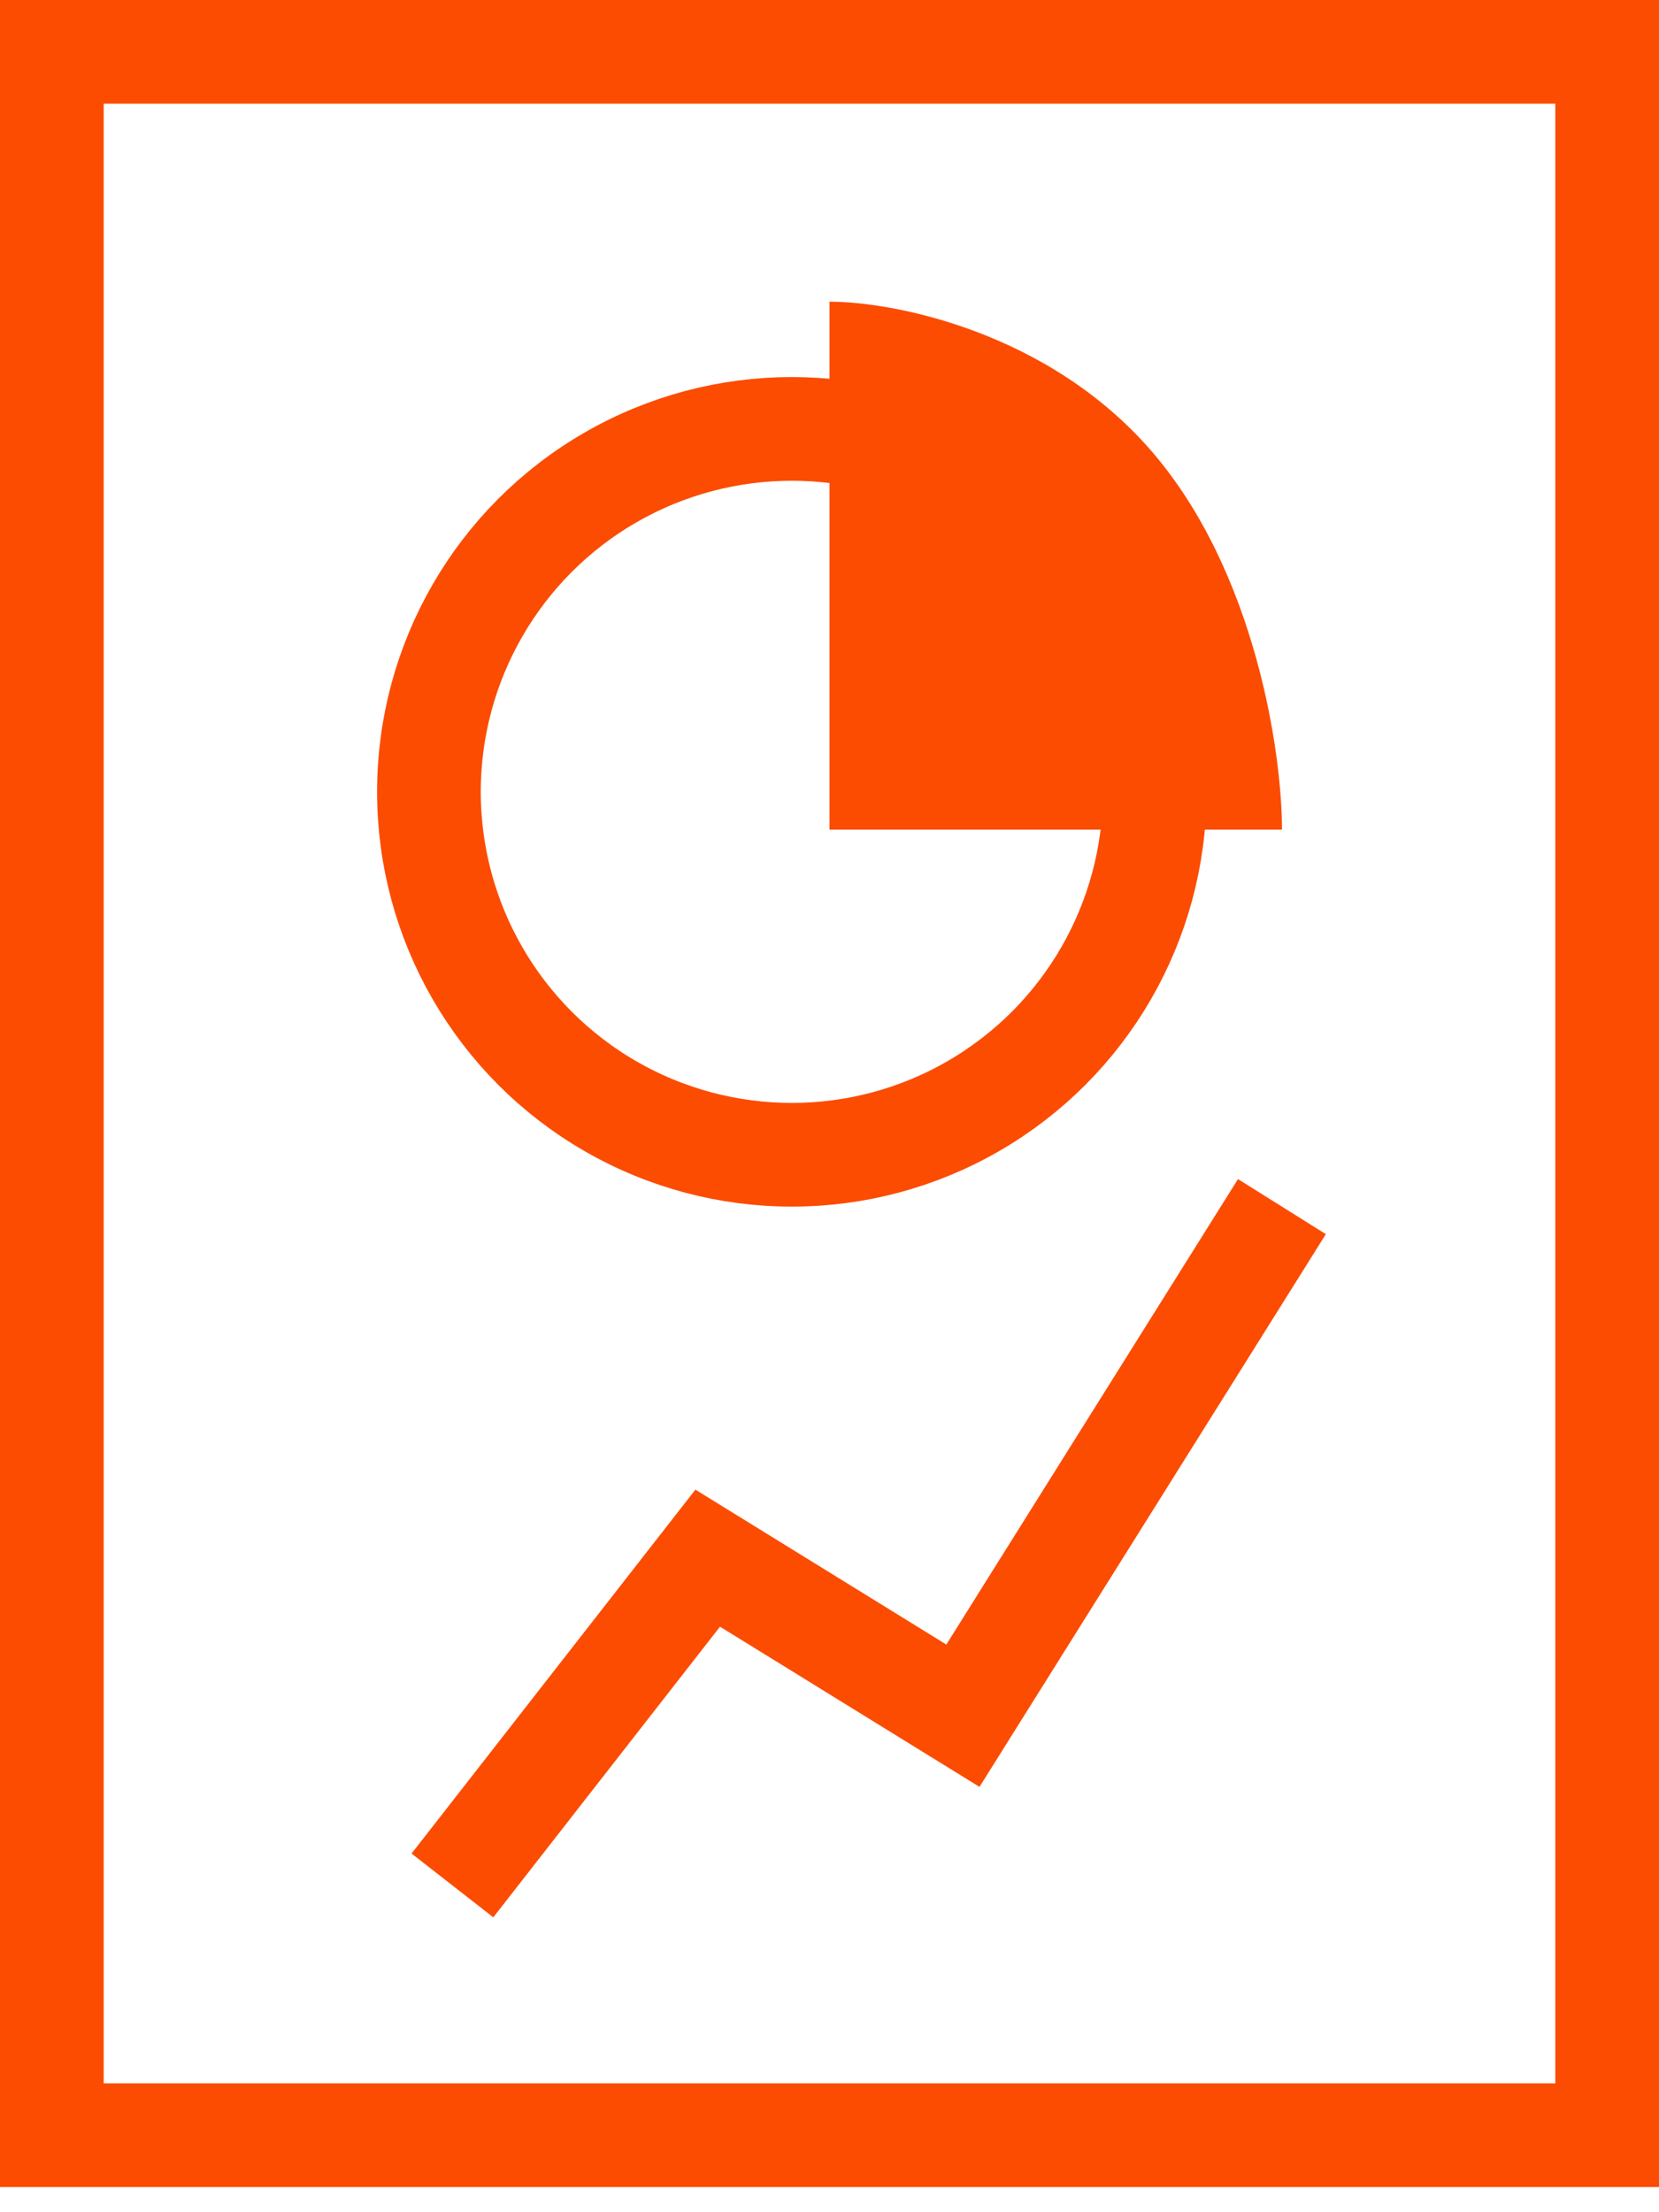
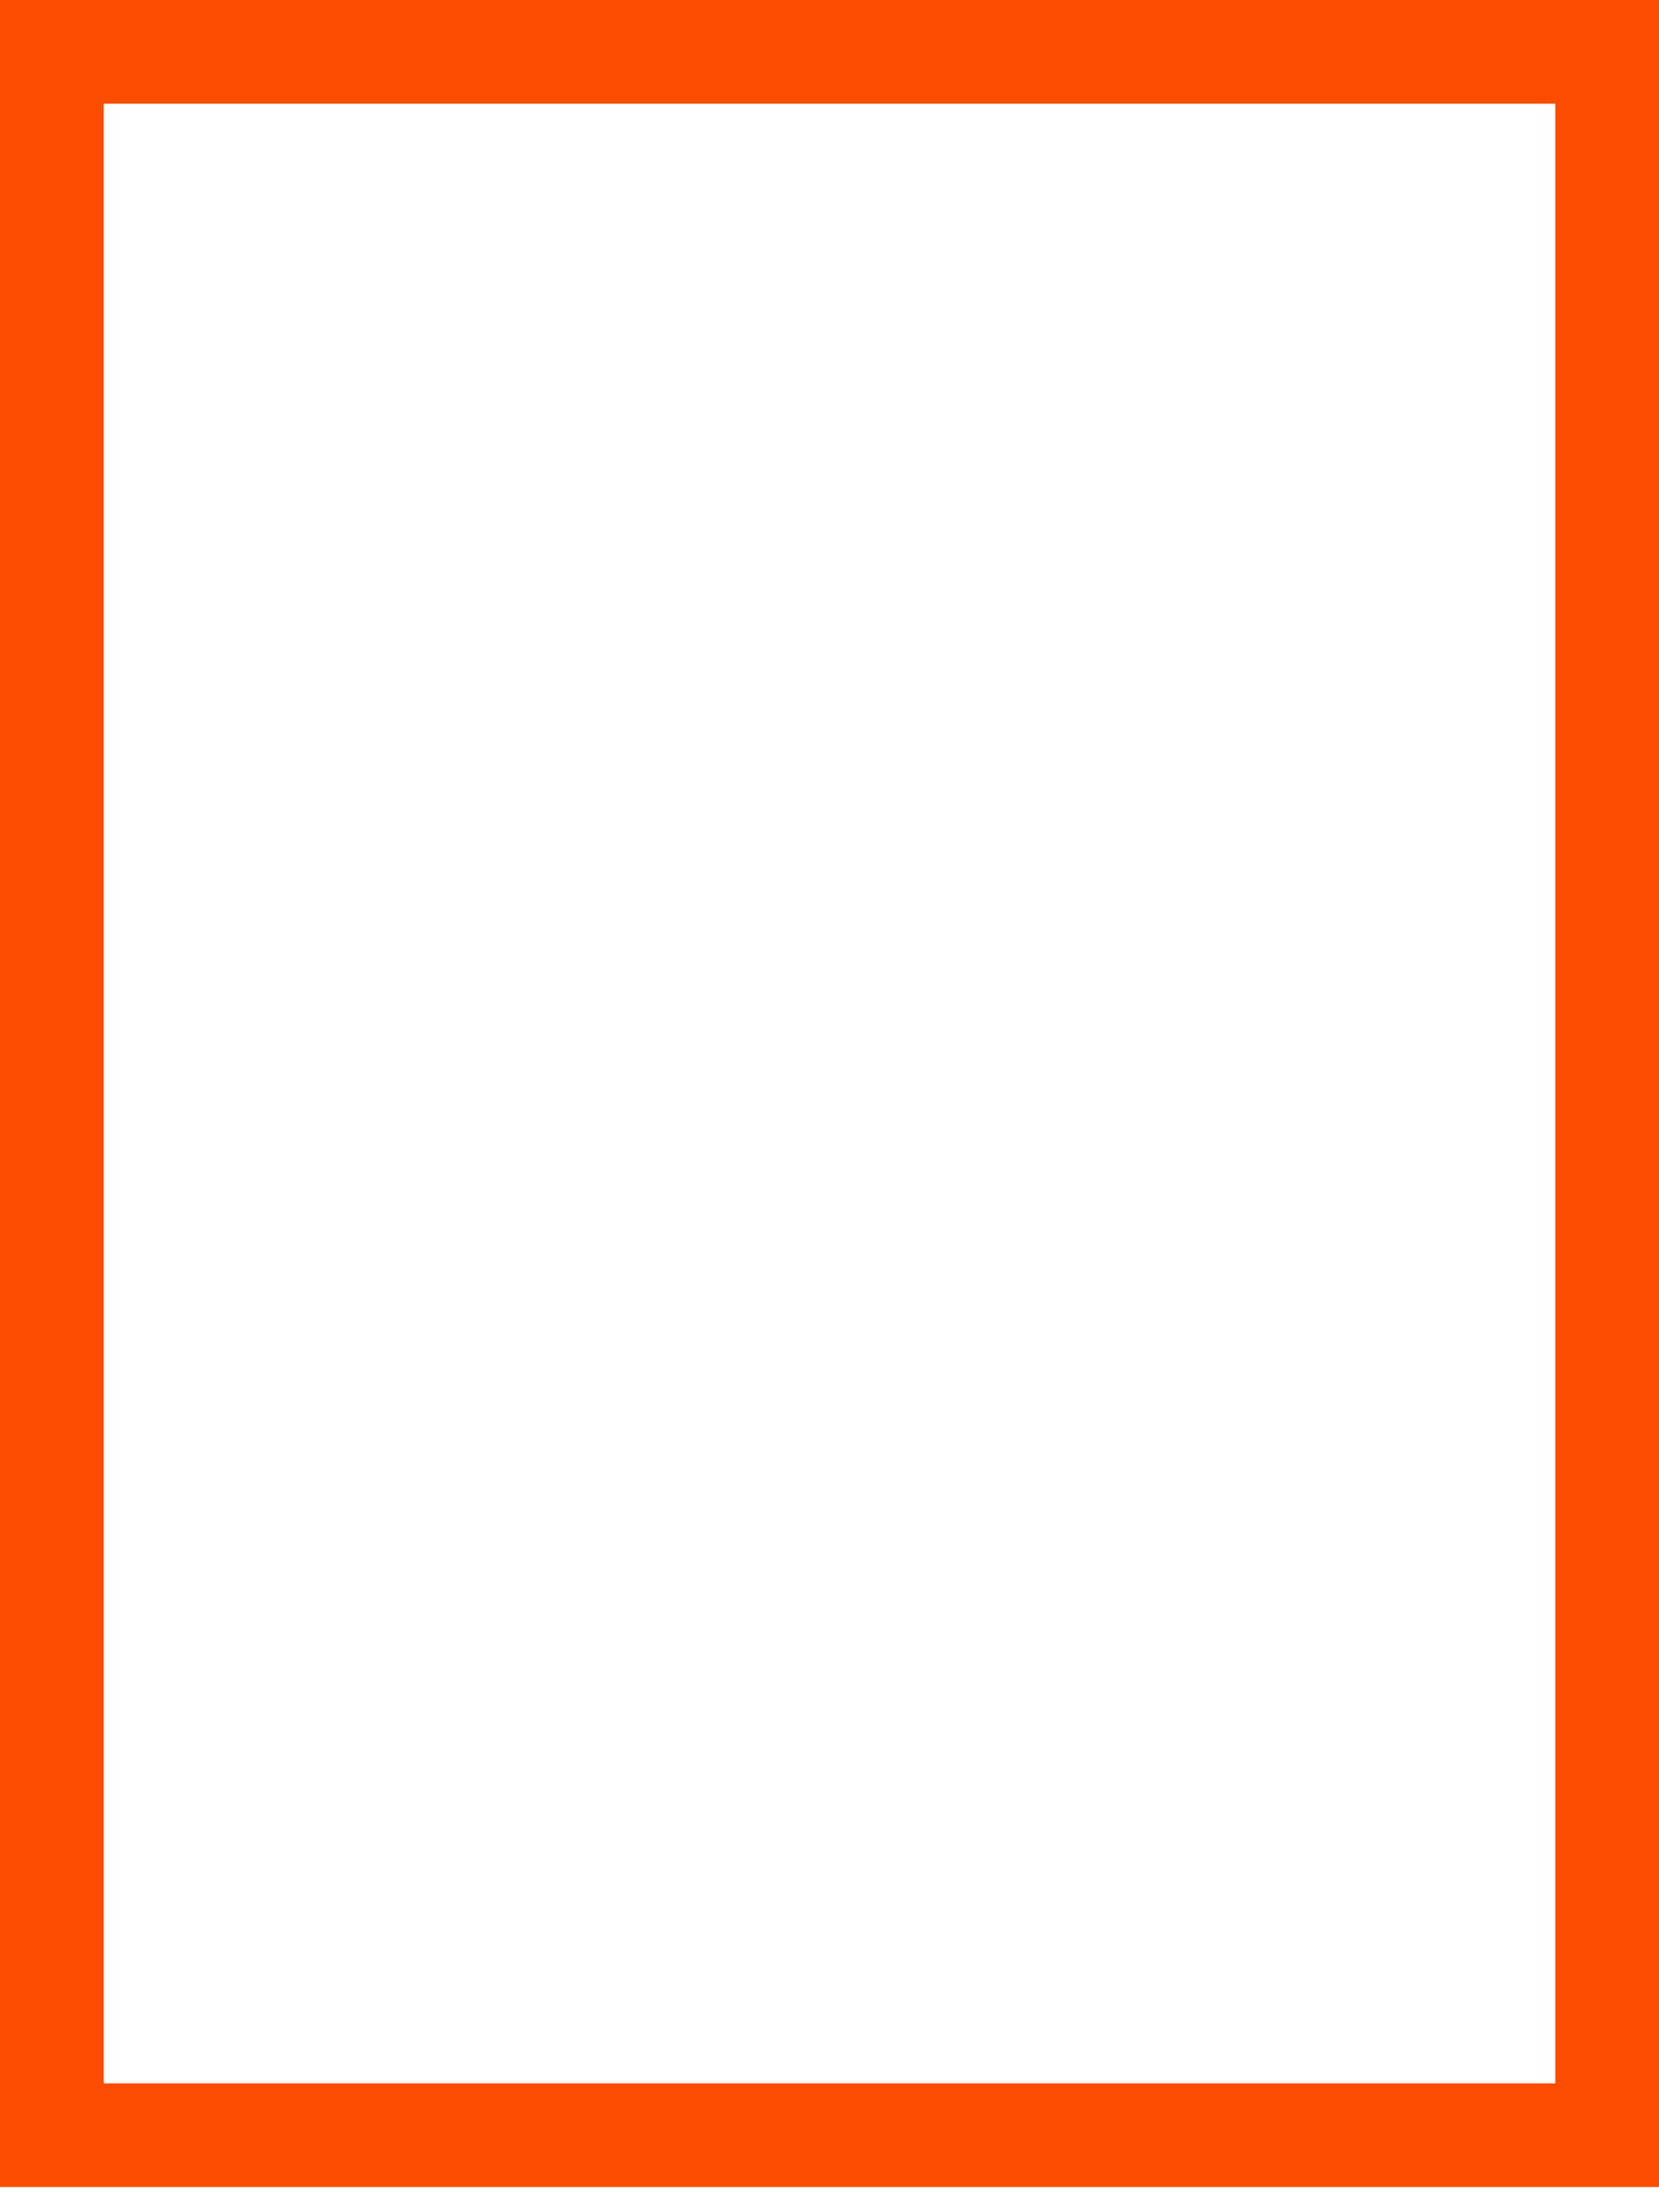
<svg xmlns="http://www.w3.org/2000/svg" width="24" height="32" viewBox="0 0 24 32" fill="none">
  <rect x="0.75" y="0.75" width="22.5" height="30.136" stroke="#FC4C02" stroke-width="1.5" />
-   <circle cx="11.455" cy="11.454" r="5.25" stroke="#FC4C02" stroke-width="1.5" />
-   <path d="M6.545 27.273L10.238 22.539L13.93 24.818L18.545 17.454" stroke="#FC4C02" stroke-width="1.5" />
-   <path d="M12 12V4.364C12.935 4.364 15.179 4.8 16.675 6.545C18.171 8.291 18.546 10.909 18.546 12H12Z" fill="#FC4C02" />
</svg>